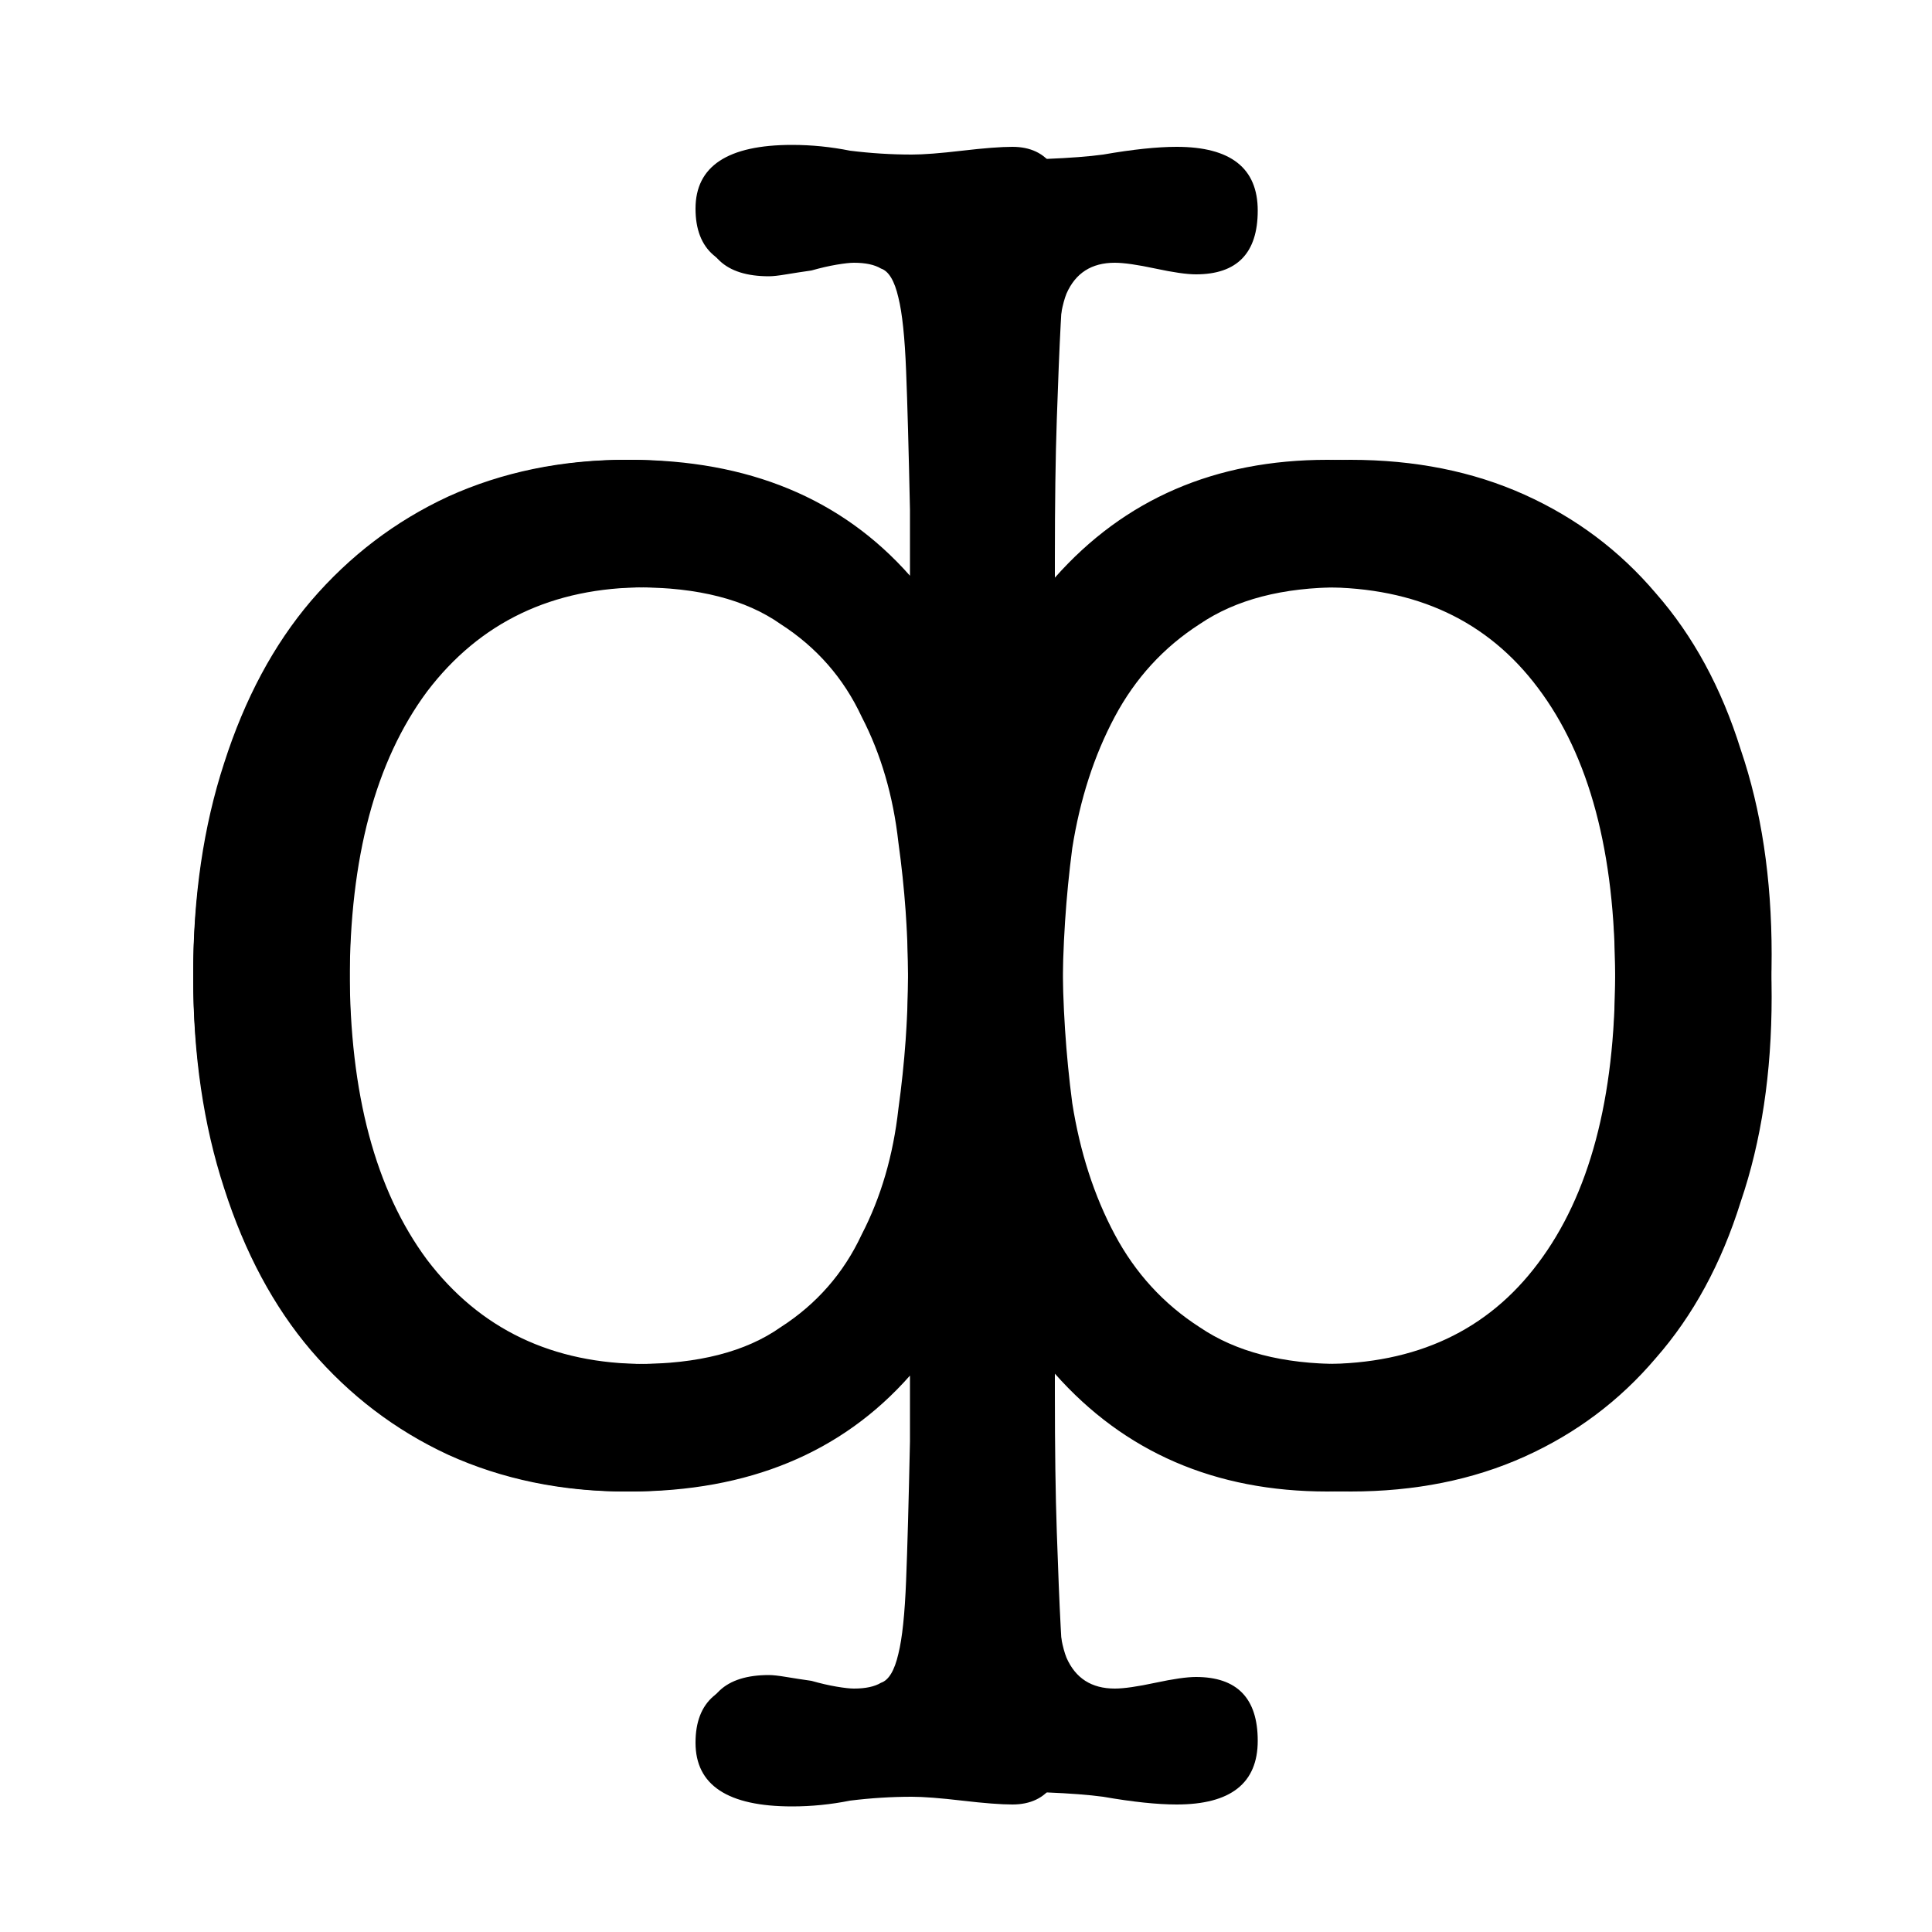
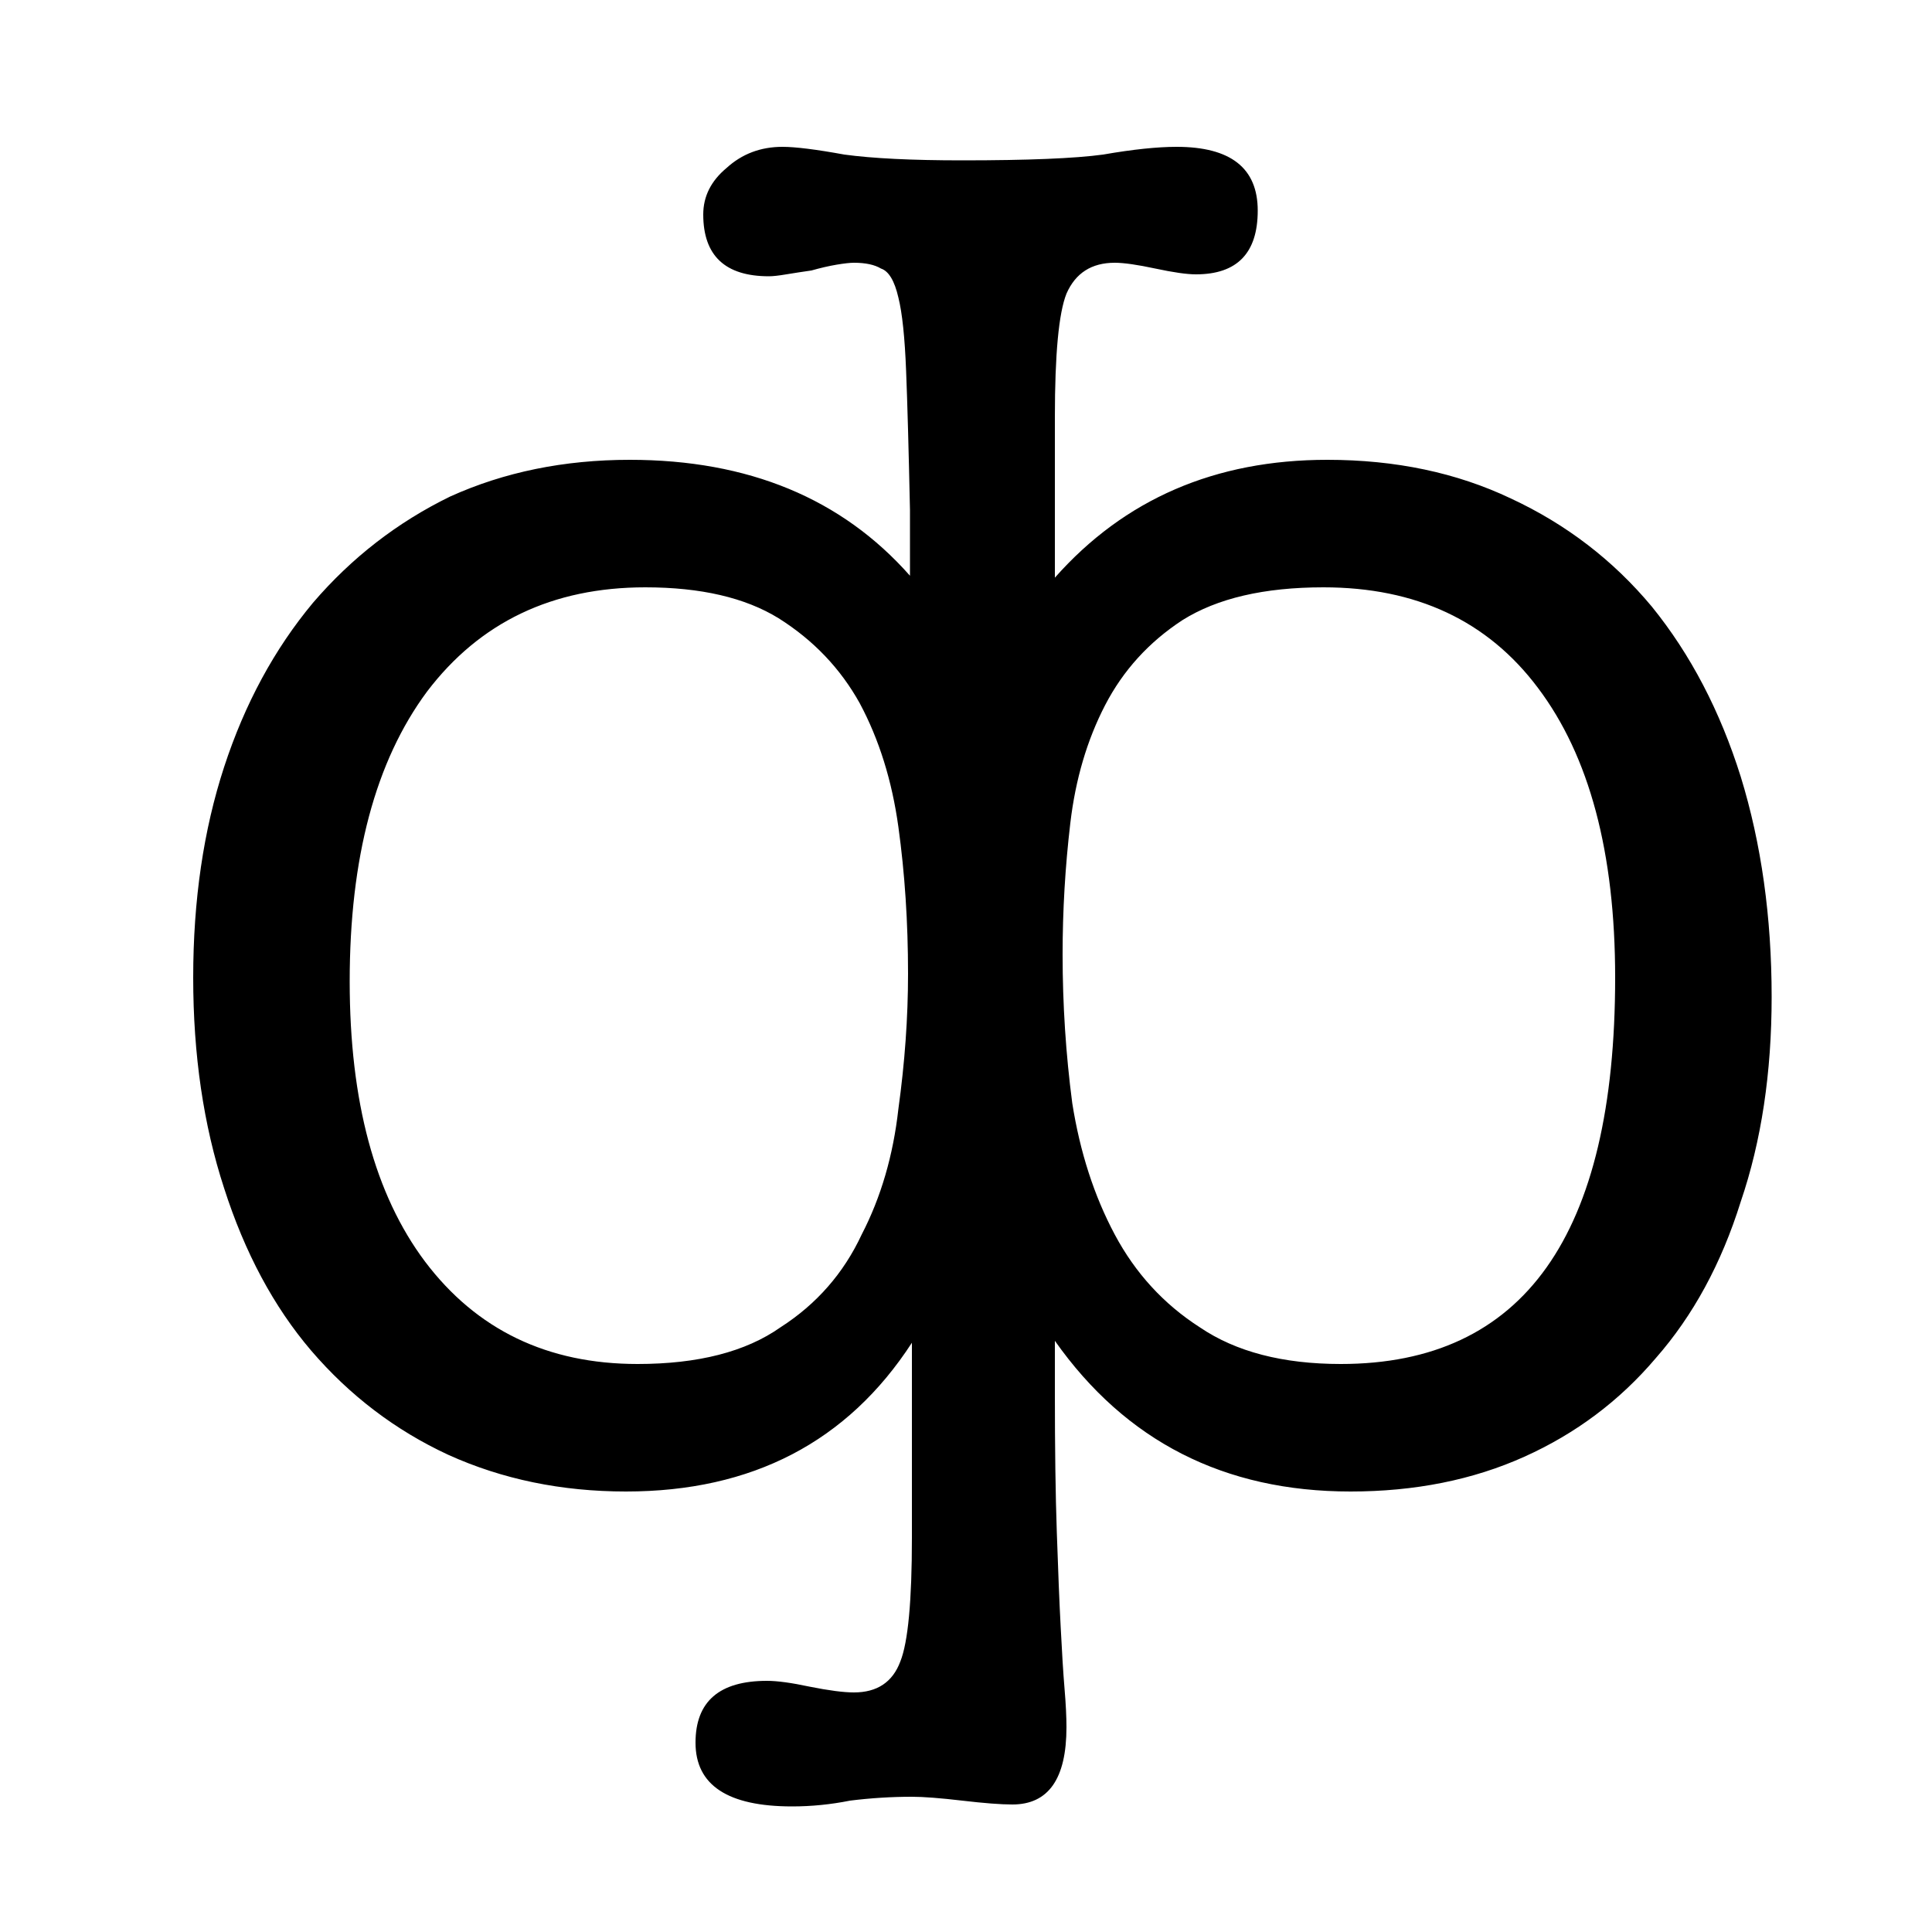
<svg xmlns="http://www.w3.org/2000/svg" width="40" height="40" viewBox="0 0 40 40" fill="#000000">
-   <path d="M12.96 9.52C15.573 9.52 17.547 10.547 18.88 12.6V8.56C18.88 7.253 18.8 6.4 18.64 6C18.48 5.573 18.16 5.36 17.68 5.36C17.467 5.36 17.16 5.4 16.76 5.48C16.387 5.56 16.093 5.6 15.88 5.6C14.893 5.6 14.4 5.173 14.4 4.32C14.4 3.44 15.067 3 16.4 3C16.8 3 17.2 3.04 17.6 3.12C18.027 3.173 18.453 3.2 18.88 3.2C19.12 3.2 19.467 3.173 19.92 3.12C20.373 3.067 20.72 3.04 20.96 3.04C21.707 3.04 22.08 3.573 22.08 4.64C22.08 4.853 22.067 5.12 22.04 5.44C22.013 5.76 21.987 6.187 21.96 6.72C21.933 7.227 21.907 7.88 21.88 8.68C21.853 9.453 21.84 10.413 21.84 11.56V12.64C23.307 10.56 25.347 9.52 27.96 9.52C29.293 9.52 30.493 9.76 31.56 10.24C32.627 10.72 33.533 11.4 34.28 12.28C35.053 13.16 35.64 14.24 36.04 15.52C36.467 16.773 36.68 18.187 36.68 19.76C36.68 21.413 36.467 22.933 36.04 24.32C35.613 25.68 35 26.853 34.2 27.84C33.4 28.8 32.427 29.547 31.28 30.08C30.16 30.613 28.893 30.88 27.48 30.88C25.16 30.88 23.28 30.067 21.84 28.44V31.76C21.84 33.067 21.92 33.92 22.08 34.32C22.267 34.747 22.6 34.96 23.08 34.96C23.267 34.96 23.547 34.92 23.92 34.84C24.293 34.76 24.573 34.72 24.76 34.72C25.613 34.72 26.04 35.16 26.04 36.04C26.04 36.92 25.48 37.36 24.36 37.36C23.96 37.36 23.453 37.307 22.84 37.2C22.253 37.12 21.28 37.08 19.92 37.08C18.88 37.08 18.067 37.12 17.48 37.2C16.893 37.307 16.467 37.36 16.2 37.36C15.747 37.36 15.36 37.213 15.04 36.92C14.72 36.653 14.56 36.333 14.56 35.96C14.56 35.107 15.013 34.68 15.92 34.68C16 34.68 16.12 34.693 16.28 34.72C16.44 34.747 16.613 34.773 16.8 34.8C16.987 34.853 17.16 34.893 17.32 34.92C17.48 34.947 17.6 34.96 17.68 34.96C17.92 34.96 18.107 34.92 18.24 34.84C18.4 34.787 18.52 34.587 18.6 34.24C18.68 33.92 18.733 33.413 18.76 32.72C18.787 32.053 18.813 31.093 18.84 29.84V28.48C17.427 30.08 15.493 30.88 13.04 30.88C11.68 30.88 10.44 30.627 9.32 30.12C8.227 29.587 7.28 28.853 6.48 27.92C5.68 26.96 5.067 25.827 4.64 24.52C4.213 23.213 4 21.76 4 20.16C4 18.56 4.213 17.107 4.64 15.8C5.067 14.467 5.667 13.347 6.44 12.44C7.24 11.507 8.187 10.787 9.28 10.28C10.4 9.773 11.627 9.52 12.96 9.52ZM13.36 28.24C14.507 28.24 15.427 28.027 16.12 27.6C16.84 27.147 17.4 26.56 17.8 25.84C18.2 25.093 18.467 24.24 18.6 23.28C18.733 22.32 18.8 21.307 18.8 20.24C18.8 19.333 18.733 18.4 18.6 17.44C18.493 16.48 18.24 15.613 17.84 14.84C17.467 14.04 16.907 13.4 16.16 12.92C15.44 12.413 14.453 12.16 13.2 12.16C11.333 12.16 9.867 12.867 8.8 14.28C7.76 15.667 7.24 17.6 7.24 20.08C7.24 22.64 7.773 24.64 8.84 26.08C9.933 27.52 11.44 28.24 13.36 28.24ZM27.76 12.16C26.56 12.16 25.587 12.413 24.84 12.92C24.093 13.4 23.507 14.04 23.08 14.84C22.653 15.64 22.36 16.547 22.2 17.56C22.067 18.573 22 19.6 22 20.64C22 21.547 22.053 22.453 22.16 23.36C22.267 24.267 22.507 25.08 22.88 25.8C23.253 26.52 23.787 27.107 24.48 27.56C25.2 28.013 26.173 28.24 27.4 28.24C29.32 28.24 30.8 27.547 31.84 26.16C32.907 24.747 33.44 22.747 33.44 20.16C33.44 14.827 31.547 12.16 27.76 12.16Z" fill="#000000" />
  <path d="M12.96 30.88C15.573 30.88 17.547 29.853 18.88 27.8V31.84C18.88 33.147 18.8 34 18.64 34.4C18.48 34.827 18.16 35.04 17.68 35.04C17.467 35.04 17.16 35 16.76 34.92C16.387 34.84 16.093 34.8 15.88 34.8C14.893 34.8 14.4 35.227 14.4 36.08C14.4 36.96 15.067 37.4 16.4 37.4C16.8 37.4 17.2 37.36 17.6 37.28C18.027 37.227 18.453 37.2 18.88 37.2C19.12 37.2 19.467 37.227 19.92 37.28C20.373 37.333 20.72 37.36 20.96 37.36C21.707 37.36 22.08 36.827 22.08 35.76C22.08 35.547 22.067 35.28 22.04 34.96C22.013 34.64 21.987 34.213 21.96 33.68C21.933 33.173 21.907 32.52 21.88 31.72C21.853 30.947 21.84 29.987 21.84 28.84V27.76C23.307 29.84 25.347 30.88 27.96 30.88C29.293 30.88 30.493 30.64 31.56 30.16C32.627 29.68 33.533 29 34.28 28.12C35.053 27.24 35.64 26.16 36.04 24.88C36.467 23.627 36.68 22.213 36.68 20.64C36.68 18.987 36.467 17.467 36.04 16.08C35.613 14.72 35 13.547 34.2 12.56C33.4 11.6 32.427 10.853 31.28 10.32C30.16 9.787 28.893 9.52 27.48 9.52C25.16 9.52 23.28 10.333 21.84 11.96V8.64C21.84 7.333 21.92 6.48 22.08 6.08C22.267 5.653 22.6 5.44 23.08 5.44C23.267 5.44 23.547 5.48 23.92 5.56C24.293 5.64 24.573 5.68 24.76 5.68C25.613 5.68 26.04 5.24 26.04 4.36C26.04 3.48 25.48 3.04 24.36 3.04C23.96 3.04 23.453 3.093 22.84 3.2C22.253 3.28 21.28 3.32 19.92 3.32C18.88 3.32 18.067 3.28 17.48 3.2C16.893 3.093 16.467 3.04 16.2 3.04C15.747 3.04 15.36 3.187 15.04 3.48C14.72 3.747 14.56 4.067 14.56 4.44C14.56 5.293 15.013 5.72 15.92 5.72C16 5.72 16.12 5.707 16.28 5.68C16.44 5.653 16.613 5.627 16.8 5.6C16.987 5.547 17.16 5.507 17.32 5.48C17.48 5.453 17.6 5.44 17.68 5.44C17.92 5.44 18.107 5.48 18.24 5.56C18.4 5.613 18.52 5.813 18.6 6.16C18.68 6.48 18.733 6.987 18.76 7.68C18.787 8.347 18.813 9.307 18.84 10.56V11.92C17.427 10.32 15.493 9.52 13.04 9.52C11.68 9.52 10.44 9.773 9.32 10.28C8.227 10.813 7.28 11.547 6.48 12.48C5.68 13.44 5.067 14.573 4.64 15.88C4.213 17.187 4 18.64 4 20.24C4 21.84 4.213 23.293 4.64 24.6C5.067 25.933 5.667 27.053 6.44 27.96C7.24 28.893 8.187 29.613 9.28 30.12C10.4 30.627 11.627 30.88 12.96 30.88ZM13.36 12.16C14.507 12.16 15.427 12.373 16.12 12.8C16.84 13.253 17.4 13.84 17.8 14.56C18.2 15.307 18.467 16.16 18.6 17.12C18.733 18.08 18.8 19.093 18.8 20.16C18.8 21.067 18.733 22 18.6 22.96C18.493 23.92 18.24 24.787 17.84 25.56C17.467 26.36 16.907 27 16.16 27.48C15.44 27.987 14.453 28.24 13.2 28.24C11.333 28.24 9.867 27.533 8.8 26.12C7.76 24.733 7.24 22.8 7.24 20.32C7.24 17.76 7.773 15.76 8.84 14.32C9.933 12.88 11.44 12.16 13.36 12.16ZM27.76 28.24C26.56 28.24 25.587 27.987 24.84 27.48C24.093 27 23.507 26.36 23.08 25.56C22.653 24.76 22.36 23.853 22.2 22.84C22.067 21.827 22 20.8 22 19.76C22 18.853 22.053 17.947 22.16 17.04C22.267 16.133 22.507 15.32 22.88 14.6C23.253 13.88 23.787 13.293 24.48 12.84C25.2 12.387 26.173 12.16 27.4 12.16C29.32 12.16 30.8 12.853 31.84 14.24C32.907 15.653 33.44 17.653 33.44 20.24C33.44 25.573 31.547 28.24 27.76 28.24Z" fill="#000000" />
</svg>